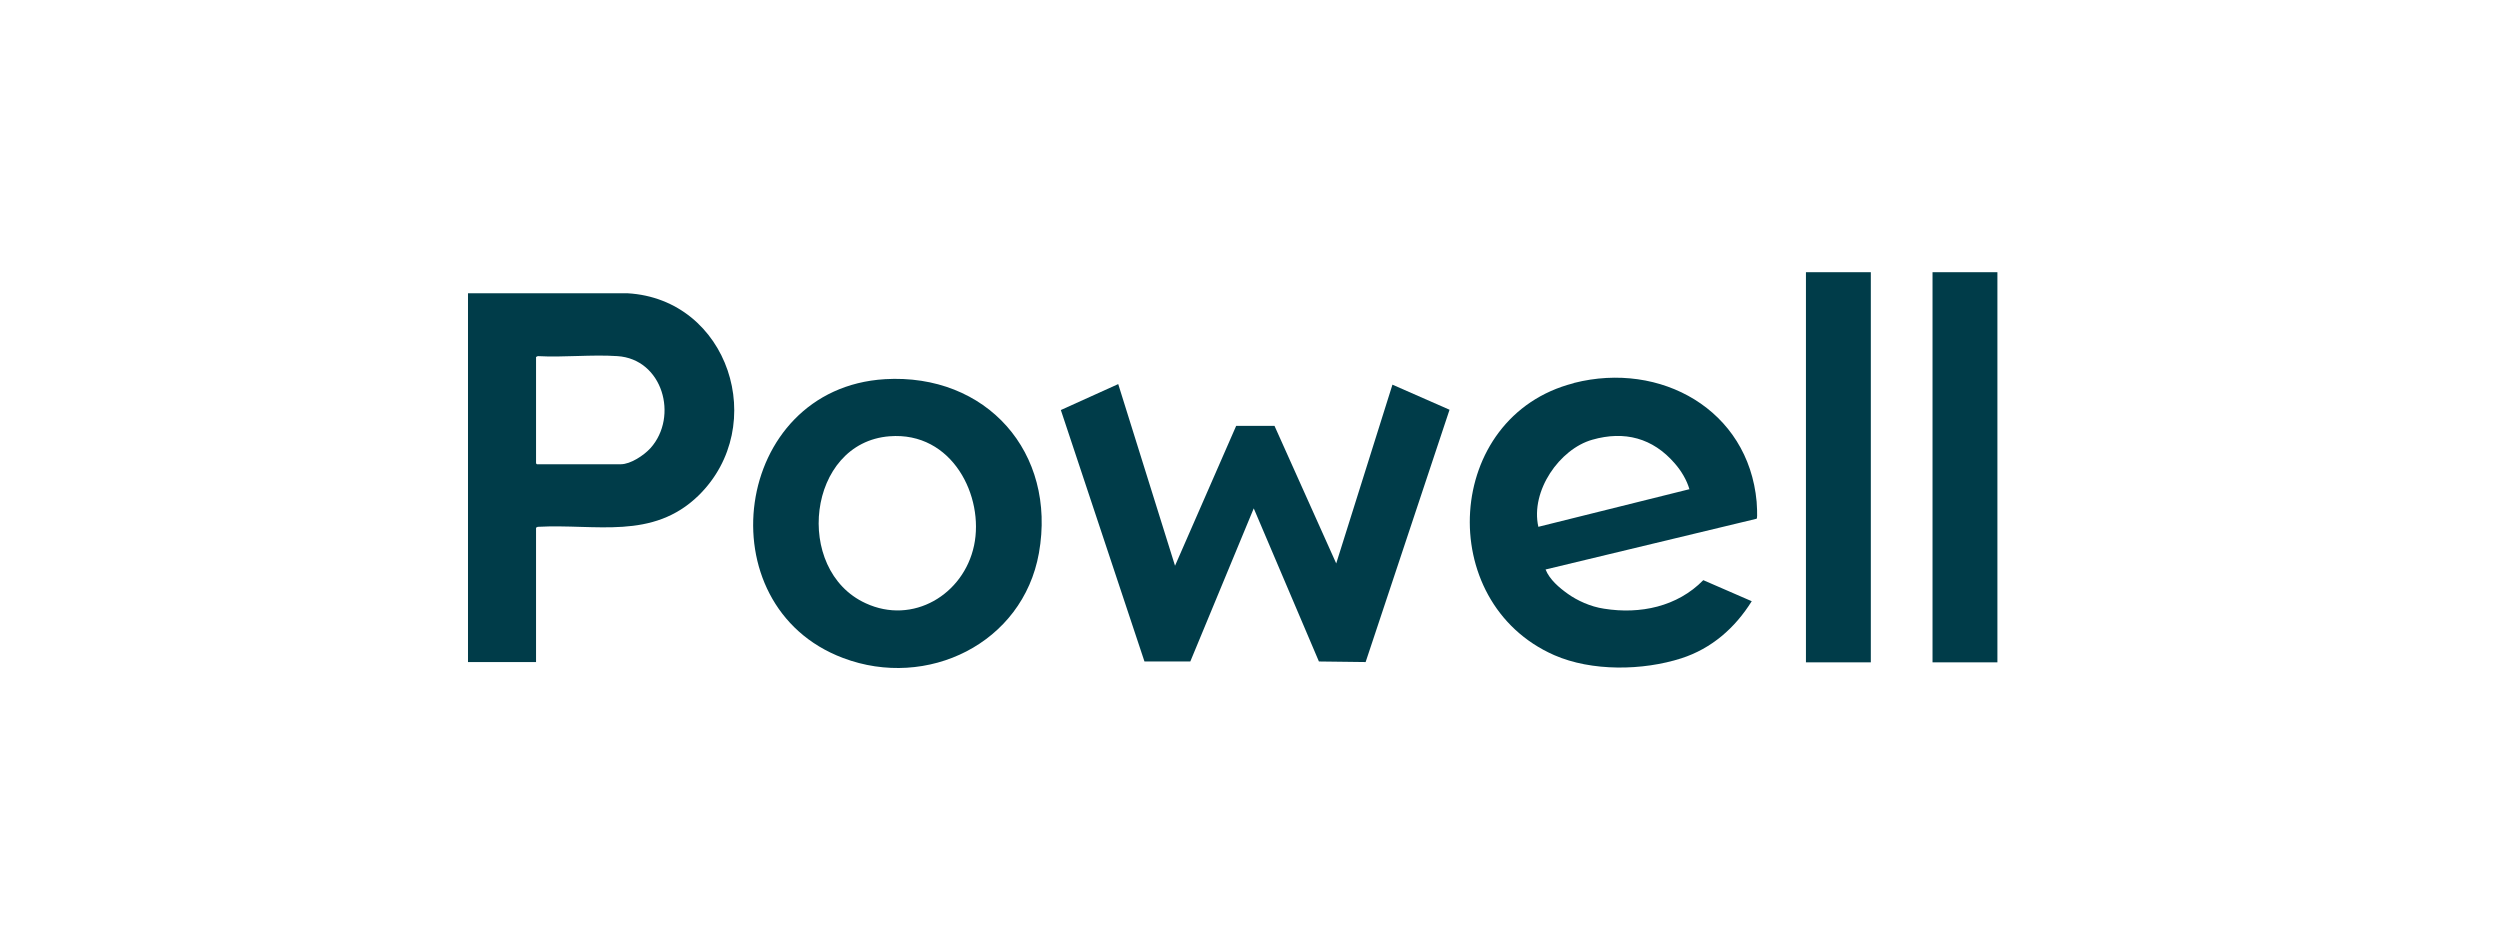
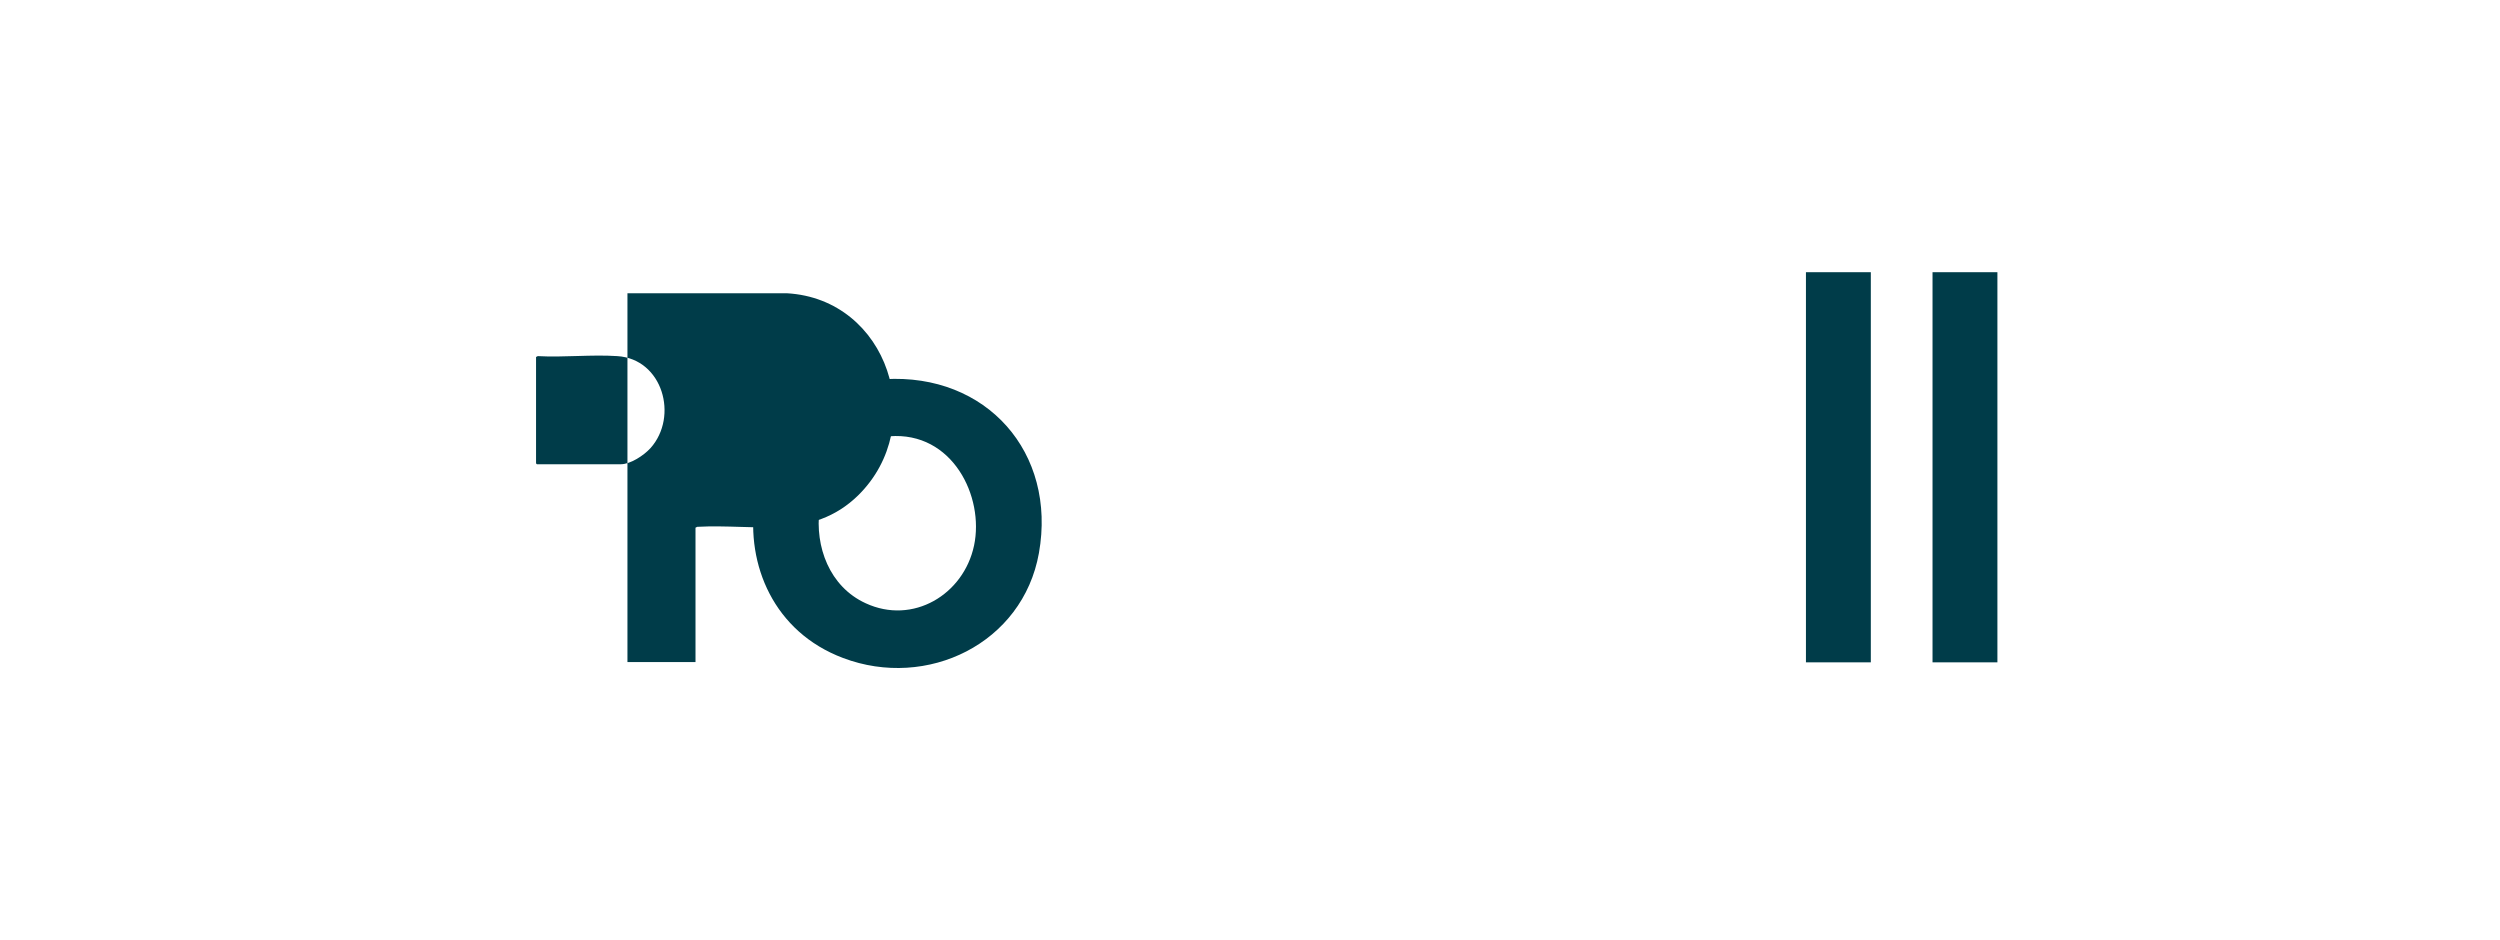
<svg xmlns="http://www.w3.org/2000/svg" id="Ebene_1" viewBox="0 0 867 326">
  <defs>
    <style>      .st0 {        fill: #003c49;      }    </style>
  </defs>
-   <path class="st0" d="M217.6,101.7h-55.3v127.9h23.6v-46.6l.6-.3c20.2-1.1,39.8,4.7,55.8-10.9,24.6-24.2,10.4-68.1-24.7-70.1ZM225.5,155.5c-2.2,2.4-6.8,5.5-10.2,5.5h-29.1l-.3-.3v-36.9h0l.6-.3c9.1.5,18.6-.6,27.6,0,15.7,1,21.3,20.9,11.5,31.9Z" />
-   <polygon class="st0" points="463.4 195.4 442 147.7 428.7 147.7 407.5 196.2 387.8 133.2 367.9 142.2 396.9 229.4 412.8 229.4 434.8 176.3 457.4 229.4 473.6 229.6 502.7 142.1 482.9 133.4 463.4 195.4" />
-   <path class="st0" d="M545.7,132.9c-44.9,11.5-48.5,75.9-6.7,94.3,13,5.7,30.7,5.4,44.1,1.1,10.5-3.4,18.6-10.5,24.4-19.8l-16.8-7.3c-9,9.2-21.9,11.9-34.4,9.9-4.8-.7-9.4-2.9-12.5-5.1-3.1-2.2-6.4-5-7.8-8.5h0c0,0,73.2-17.6,73.2-17.6.4-.3,0-5.9,0-5.9-2.9-32-33.4-48.8-63.3-41.2ZM585.7,169.7l-52.2,13c-2.8-12.5,7.4-27,18.7-30.2,11.2-3.2,21-.6,28.6,8.2,2.2,2.5,4.2,5.8,5.1,9h0Z" />
+   <path class="st0" d="M217.6,101.7v127.9h23.6v-46.6l.6-.3c20.2-1.1,39.8,4.7,55.8-10.9,24.6-24.2,10.4-68.1-24.7-70.1ZM225.5,155.5c-2.2,2.4-6.8,5.5-10.2,5.5h-29.1l-.3-.3v-36.9h0l.6-.3c9.1.5,18.6-.6,27.6,0,15.7,1,21.3,20.9,11.5,31.9Z" />
  <path class="st0" d="M306.9,131.5h0c-52.9,3.2-62.7,78.6-14.5,96.7,29.1,11,62.3-5,67.9-36.4,6.2-34.9-18.2-62.4-53.5-60.3ZM337.8,189.2c-3.6,17-21.2,27.6-37.6,20-25.1-11.5-20.3-55.7,8.3-57.9,21.8-1.7,32.9,20.9,29.3,37.9Z" />
  <rect class="st0" x="626.3" y="94.4" width="22.5" height="135.3" />
  <rect class="st0" x="670.2" y="94.4" width="22.5" height="135.3" />
</svg>